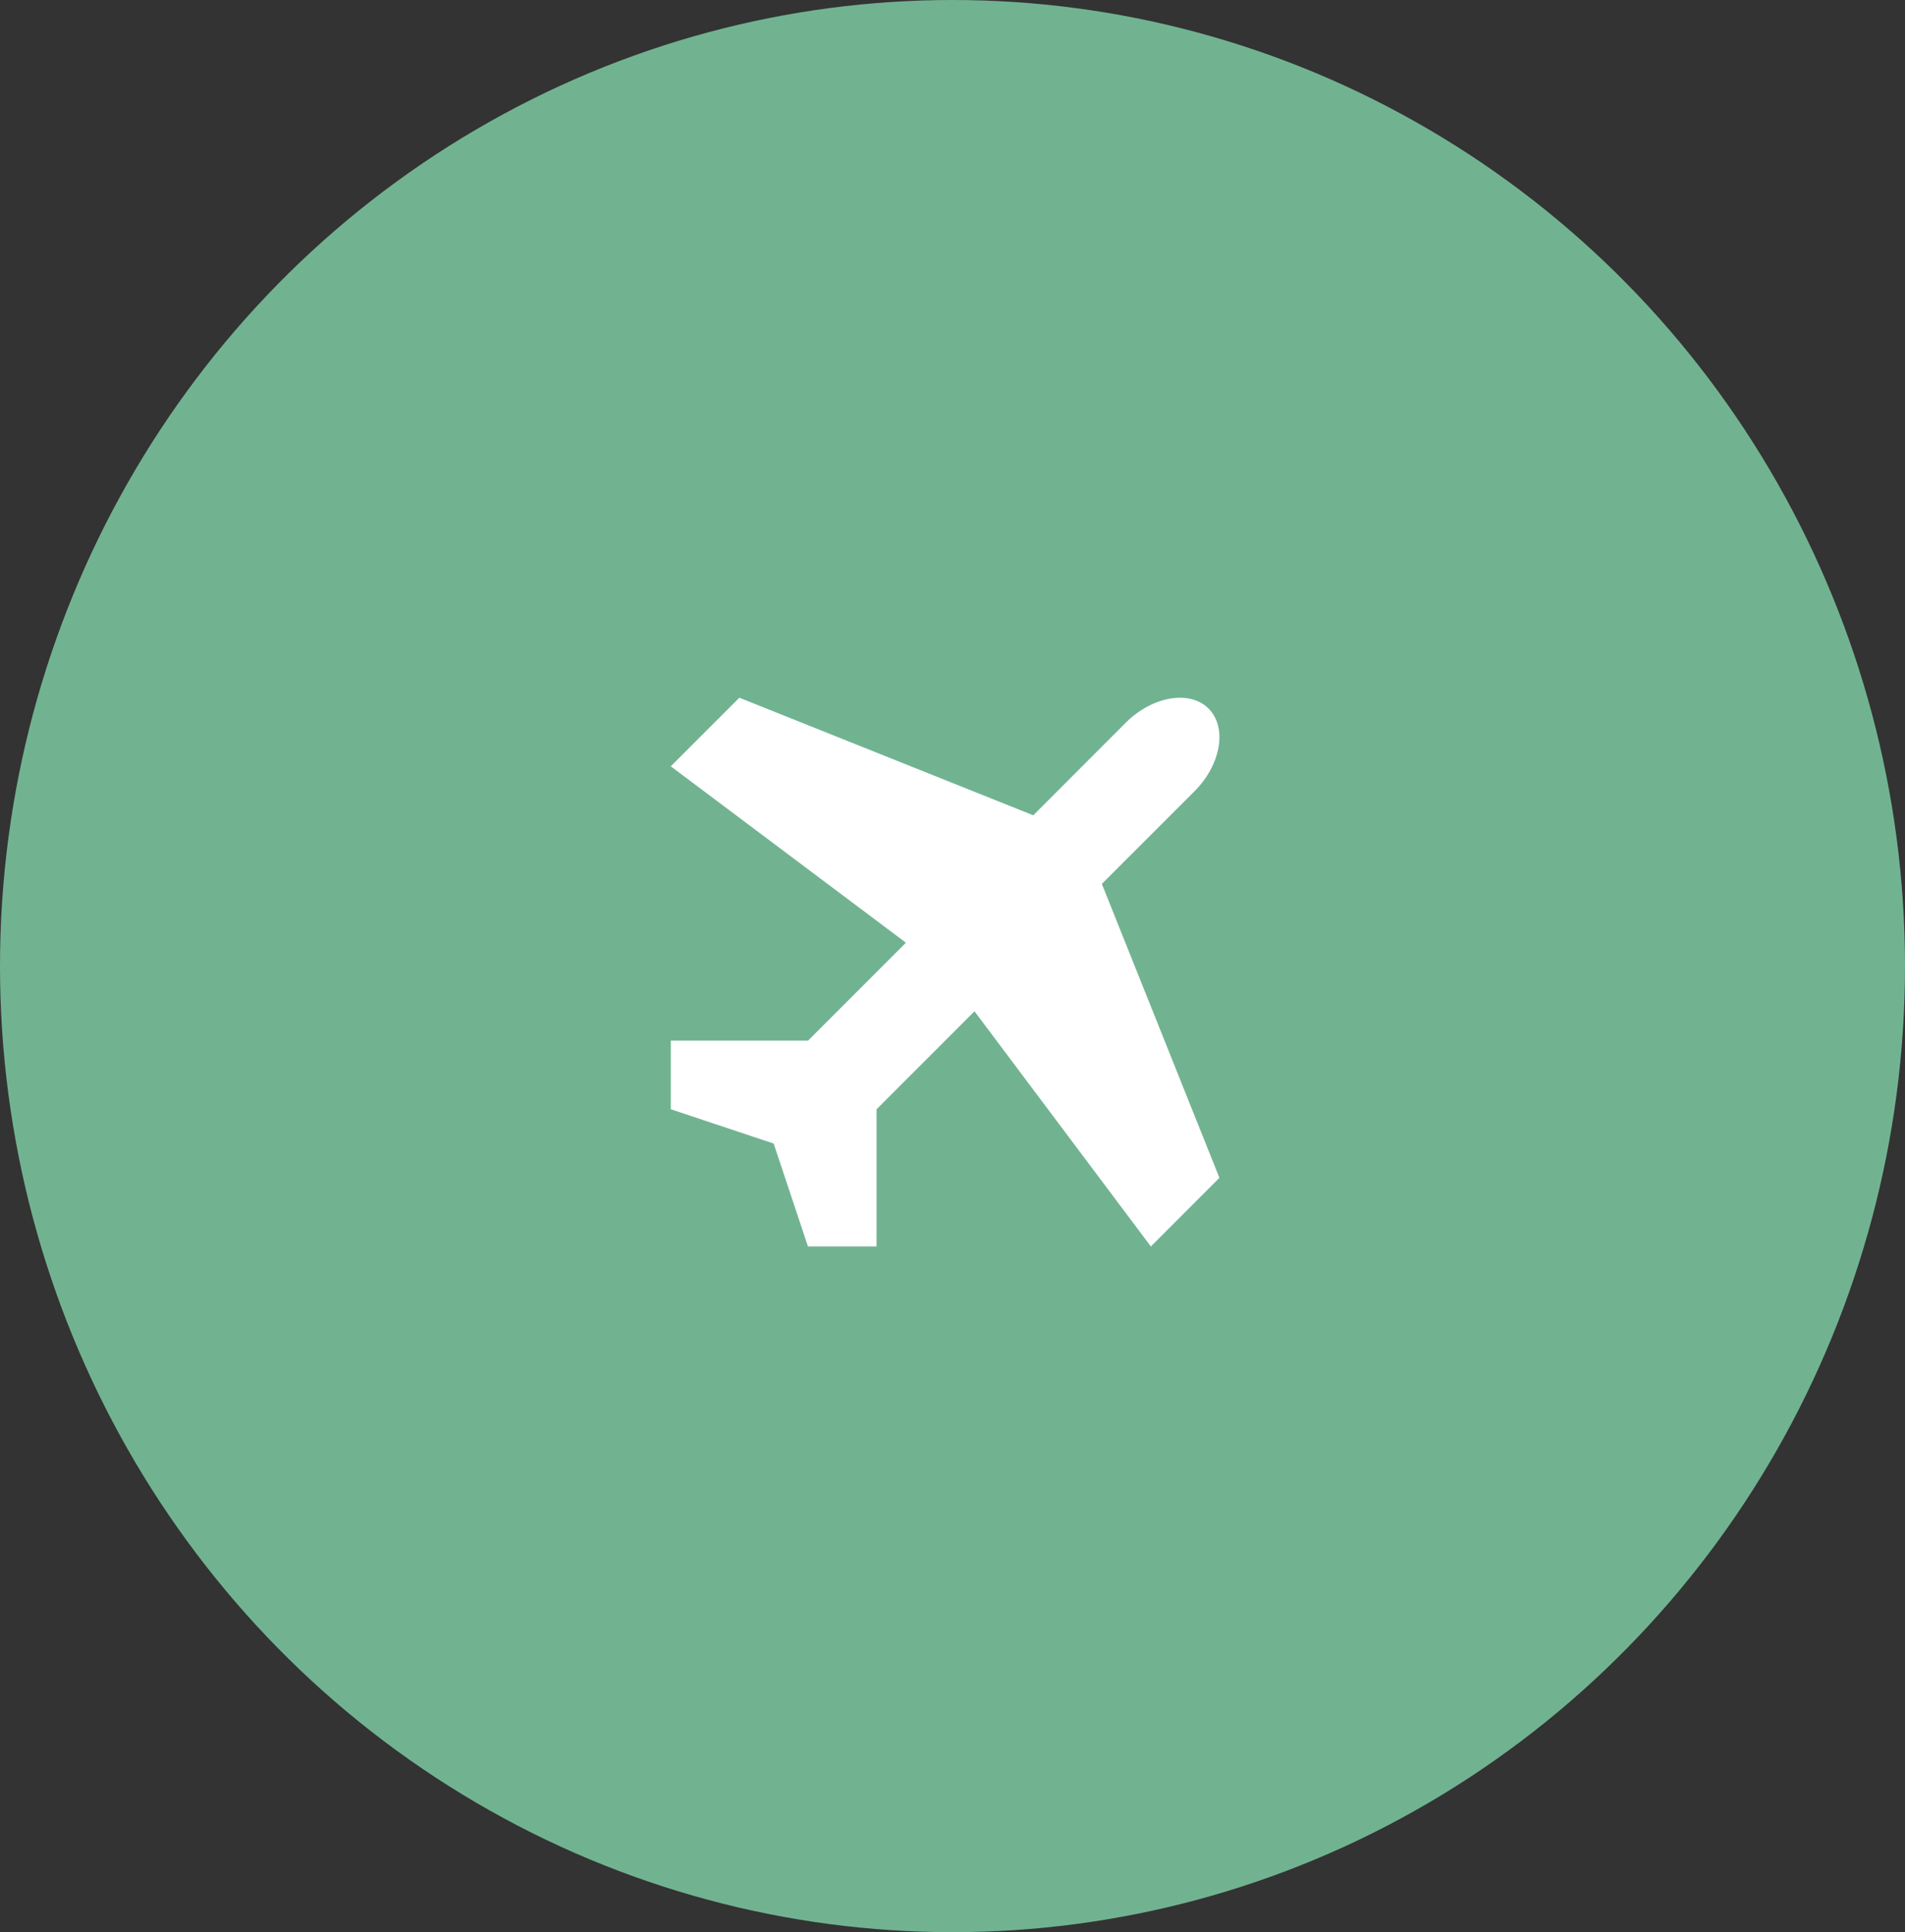
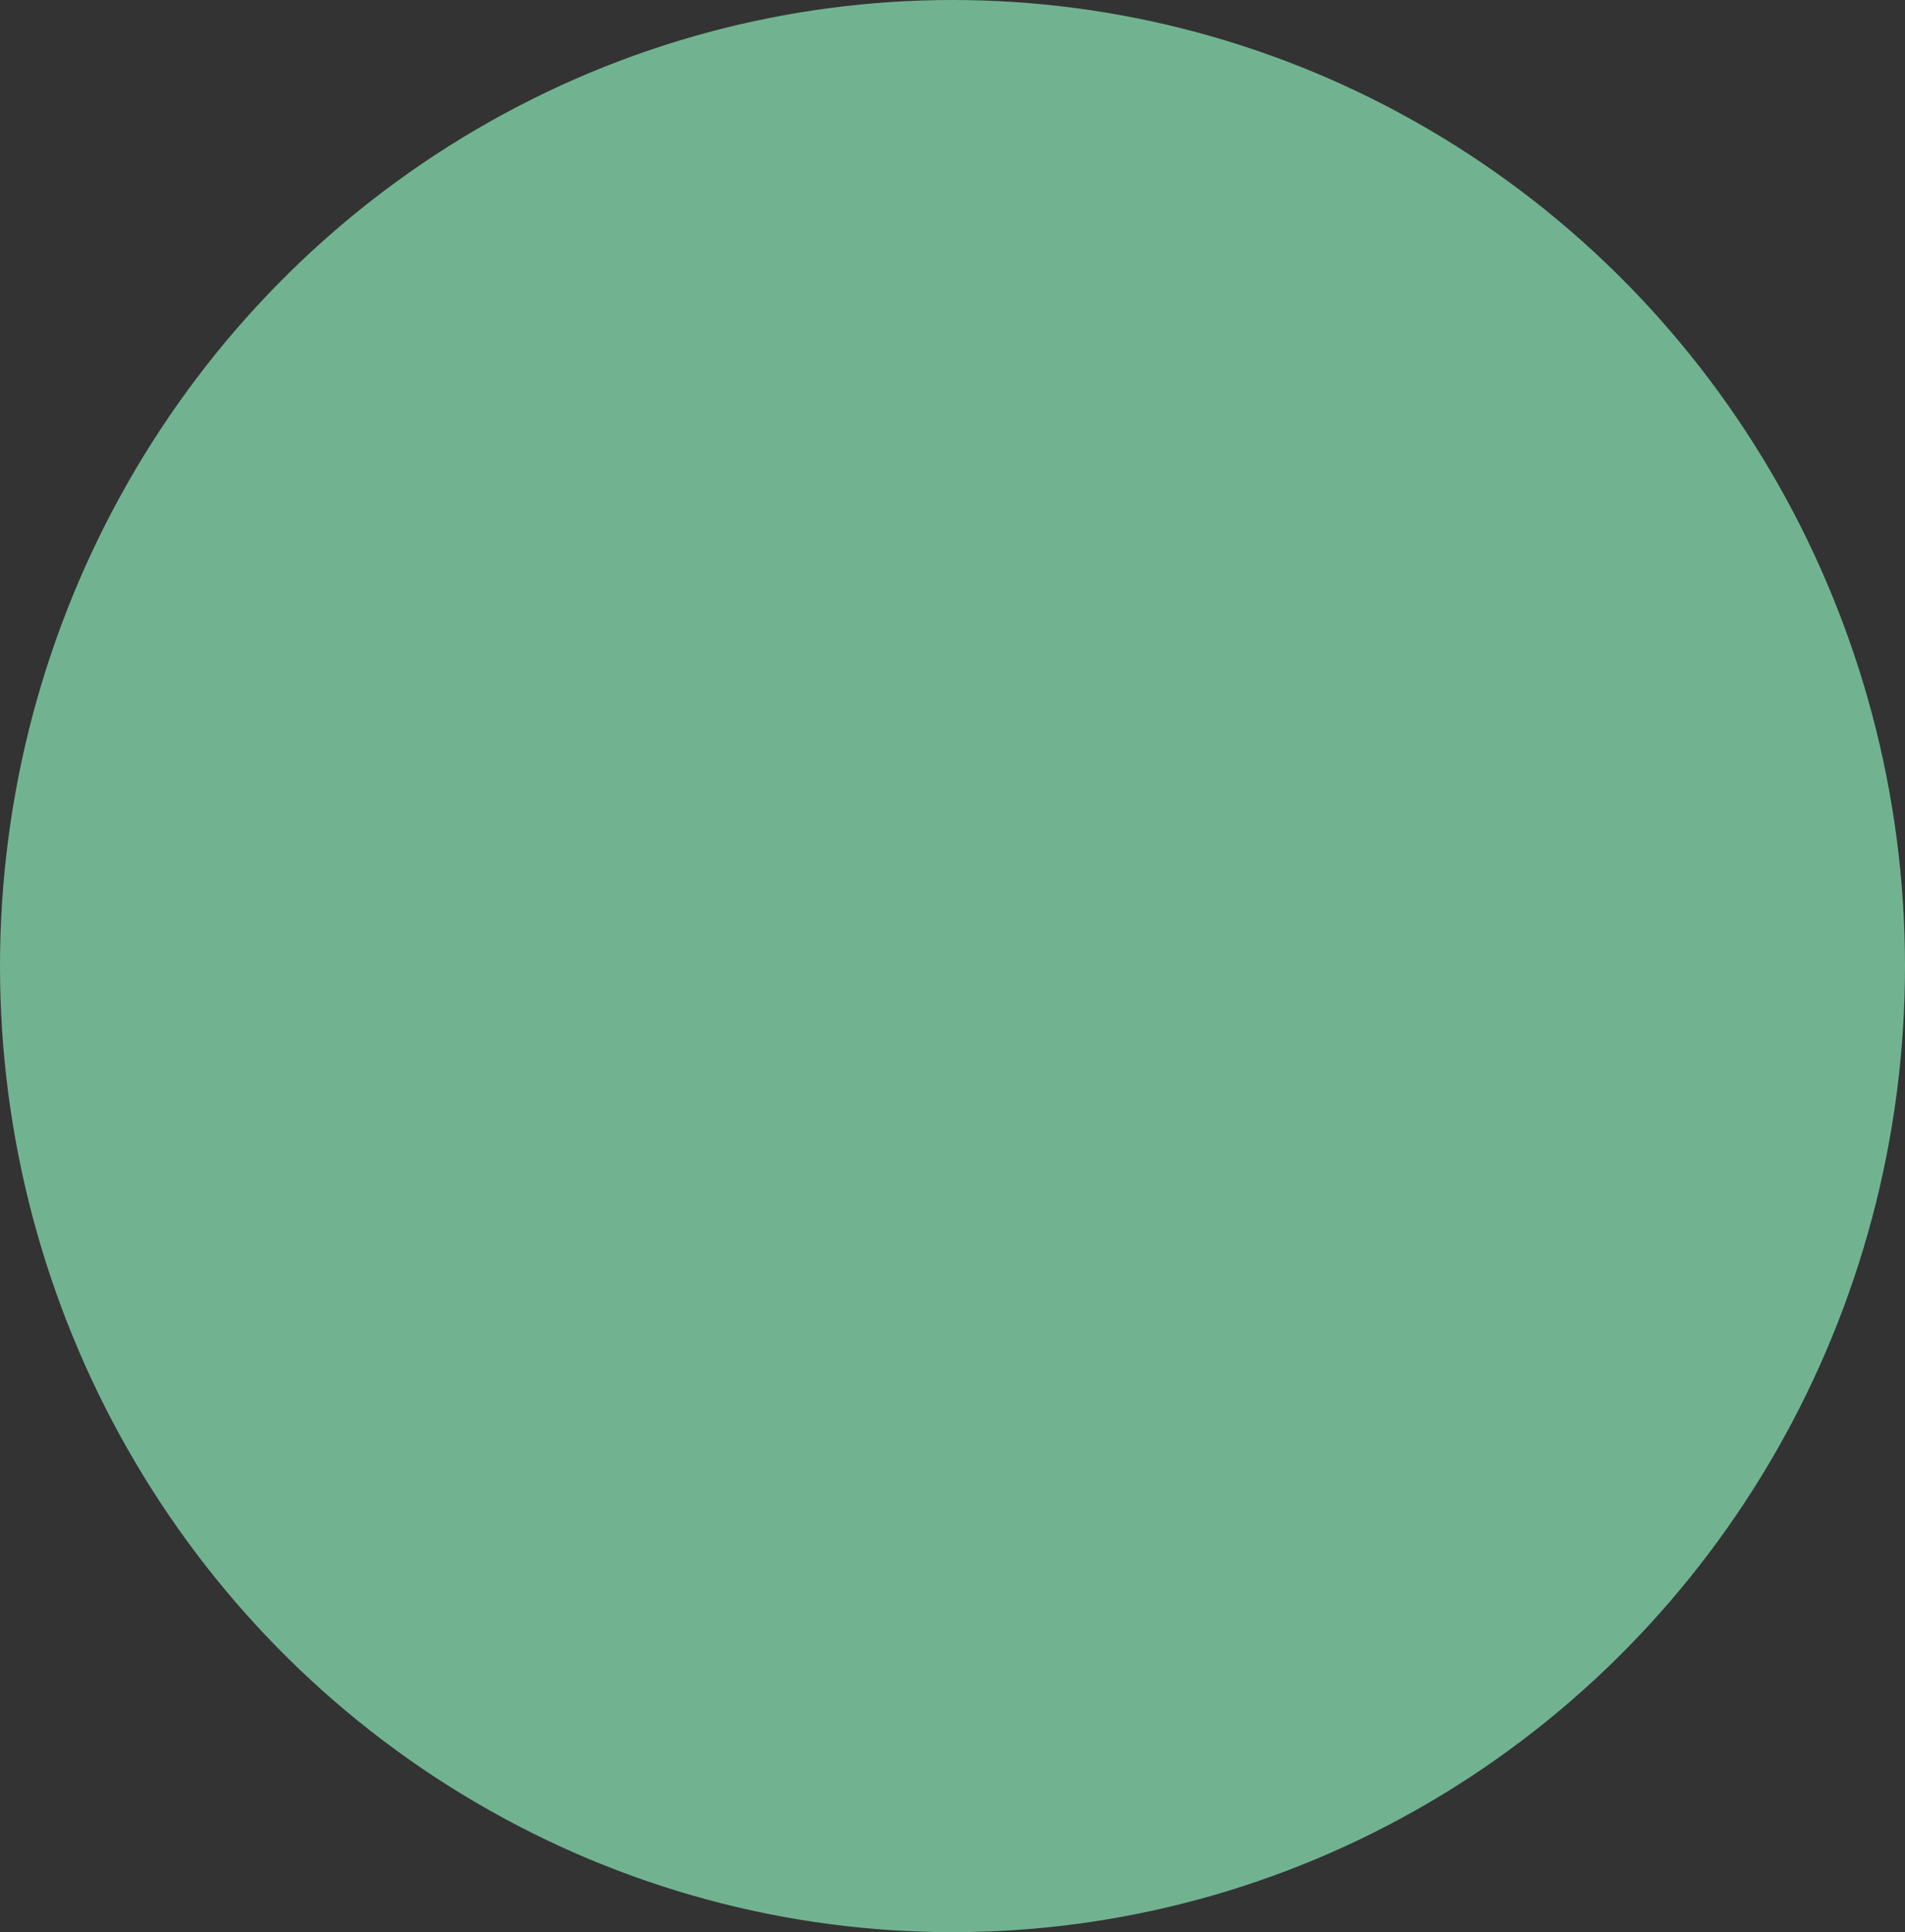
<svg xmlns="http://www.w3.org/2000/svg" viewBox="0 0 71 72">
  <rect x="0" y="0" width="71" height="72" fill="#333333" stroke="none" />
  <ellipse id="Ellipse_13" data-name="Ellipse 13" cx="35.5" cy="36" rx="35.5" ry="36" fill="#71b391" />
-   <path id="Icon_metro-airplane" data-name="Icon metro-airplane" d="M17.907,14.707l-3.651-3.651,8.763-6.573L20.462,1.928,9.509,6.31,6.061,2.861c-.994-.994-2.382-1.232-3.085-.529S2.511,4.423,3.5,5.417L6.953,8.865,2.571,19.82l2.556,2.556L11.7,13.612l3.651,3.651v5.112h2.556l1.278-3.834,3.834-1.278V14.707H17.907Z" transform="translate(47.376 23.429) rotate(90)" fill="#fff" />
</svg>